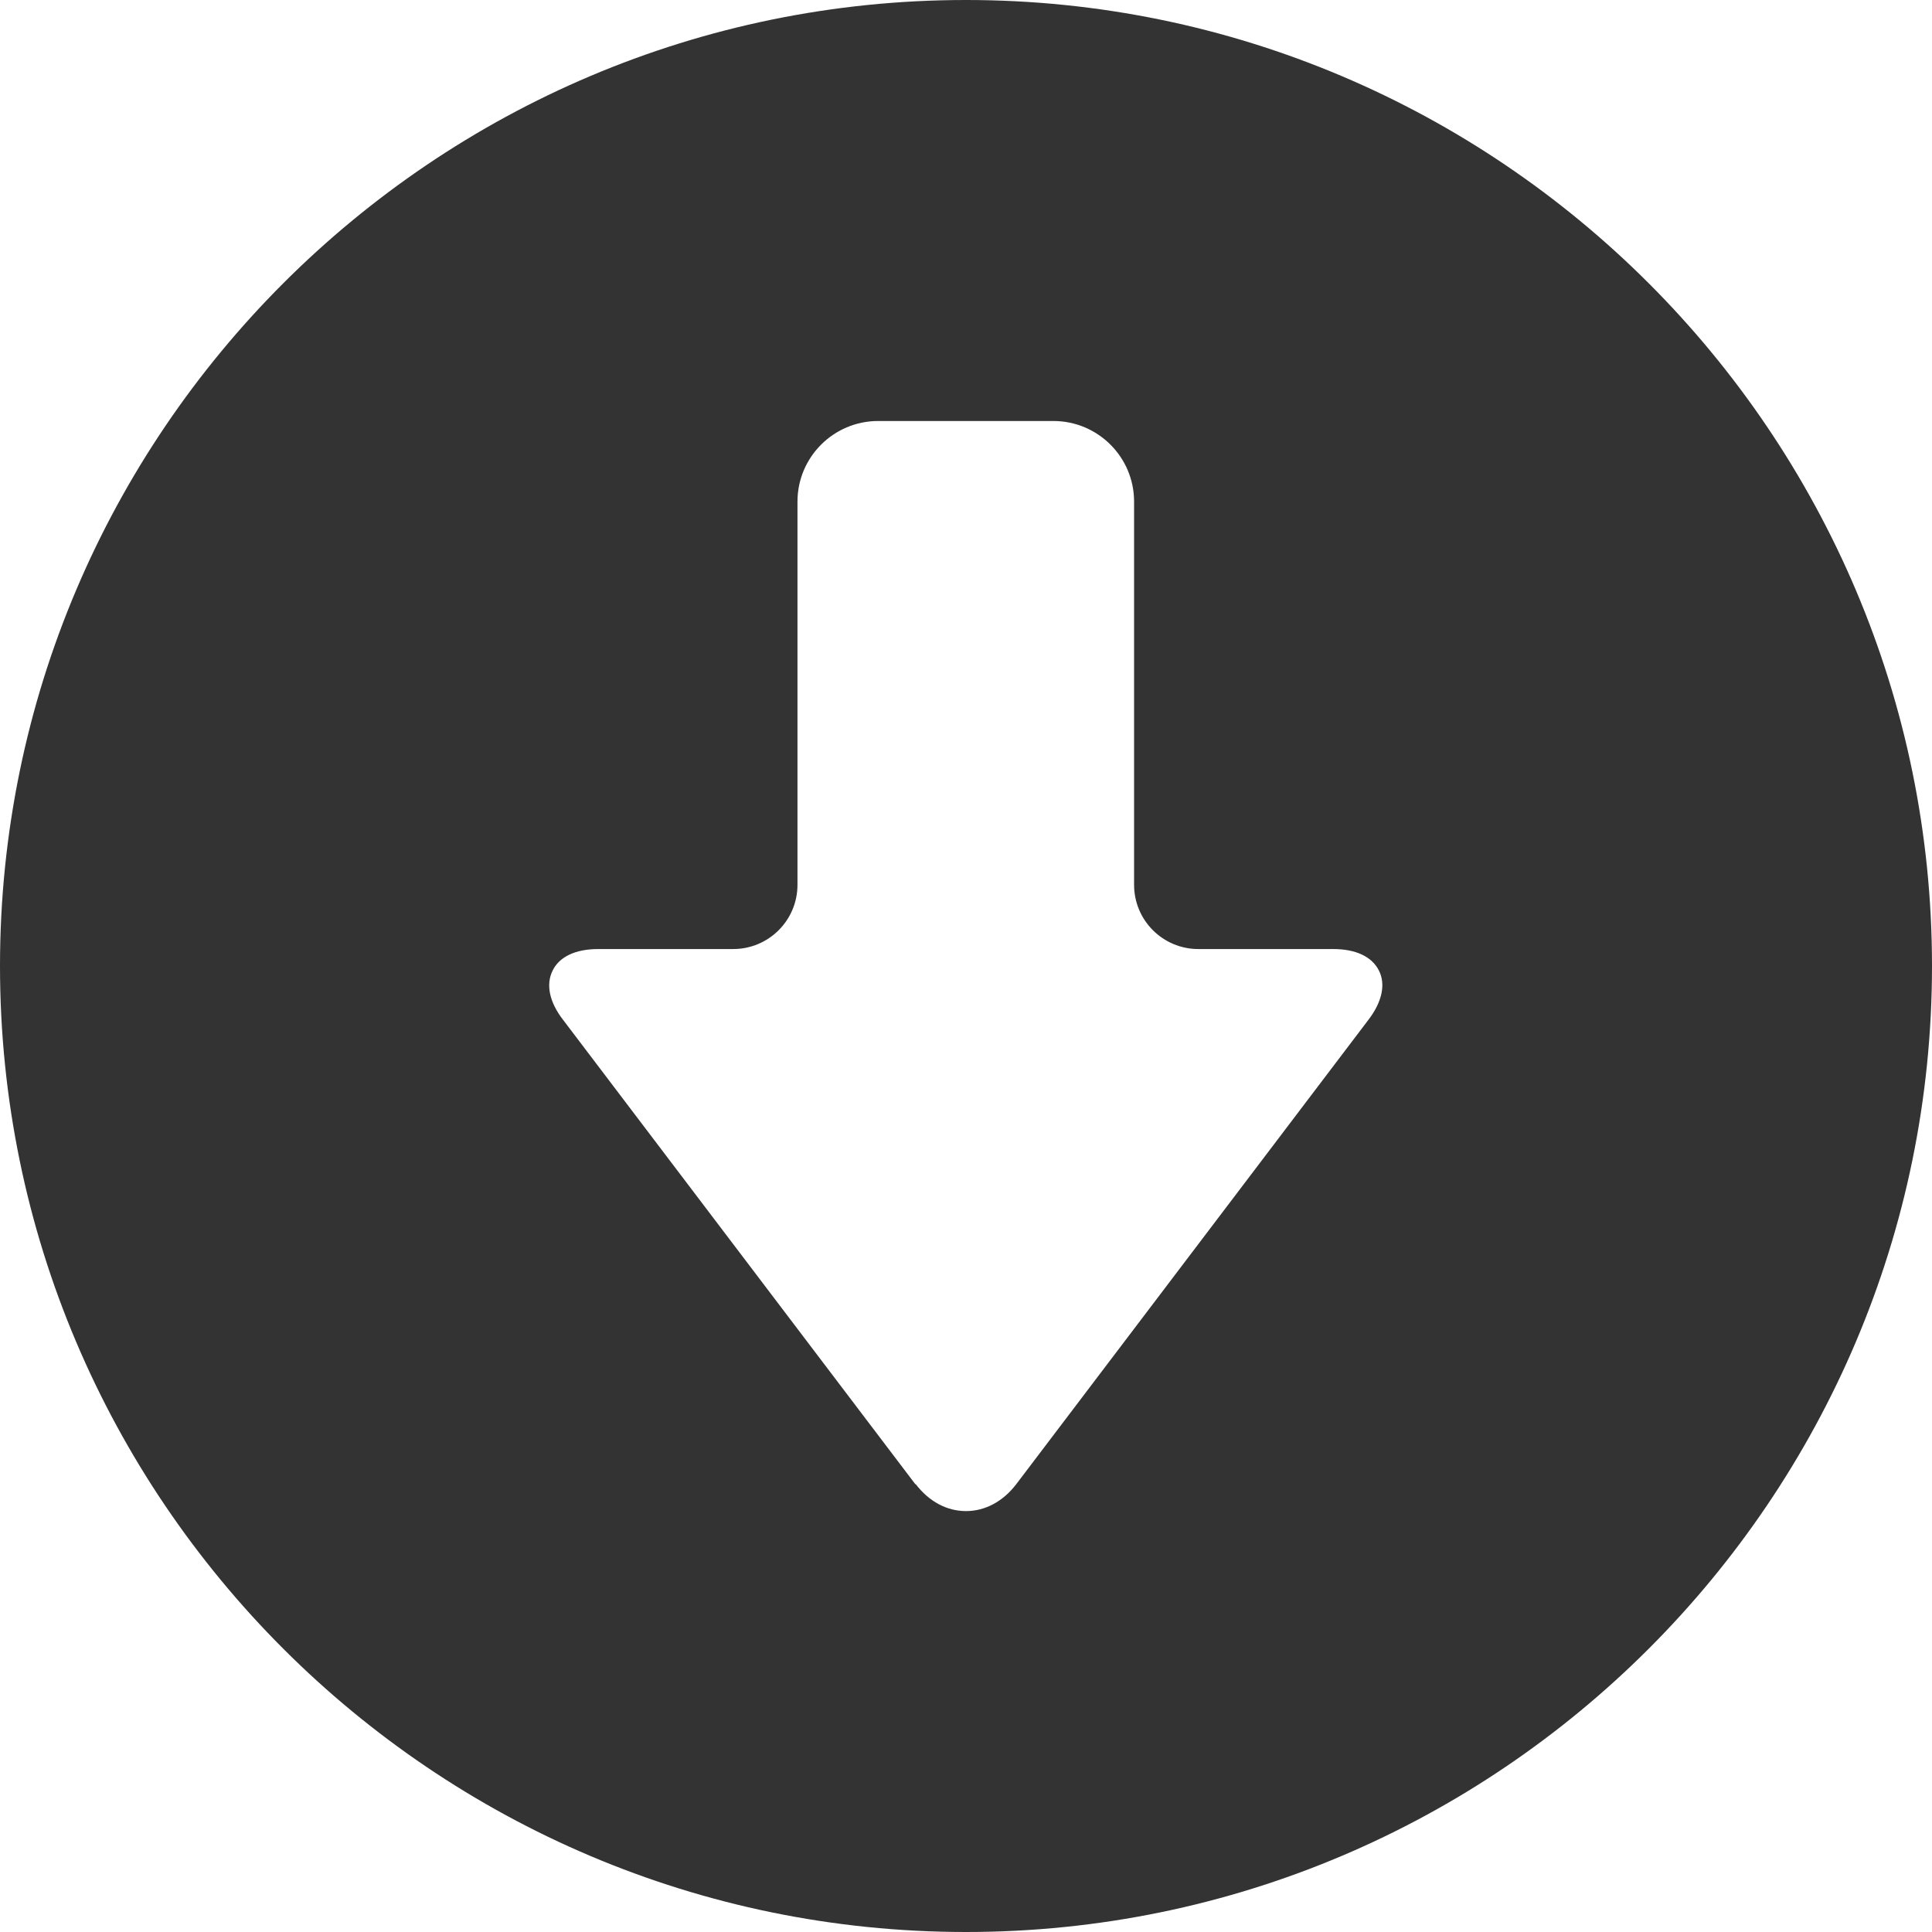
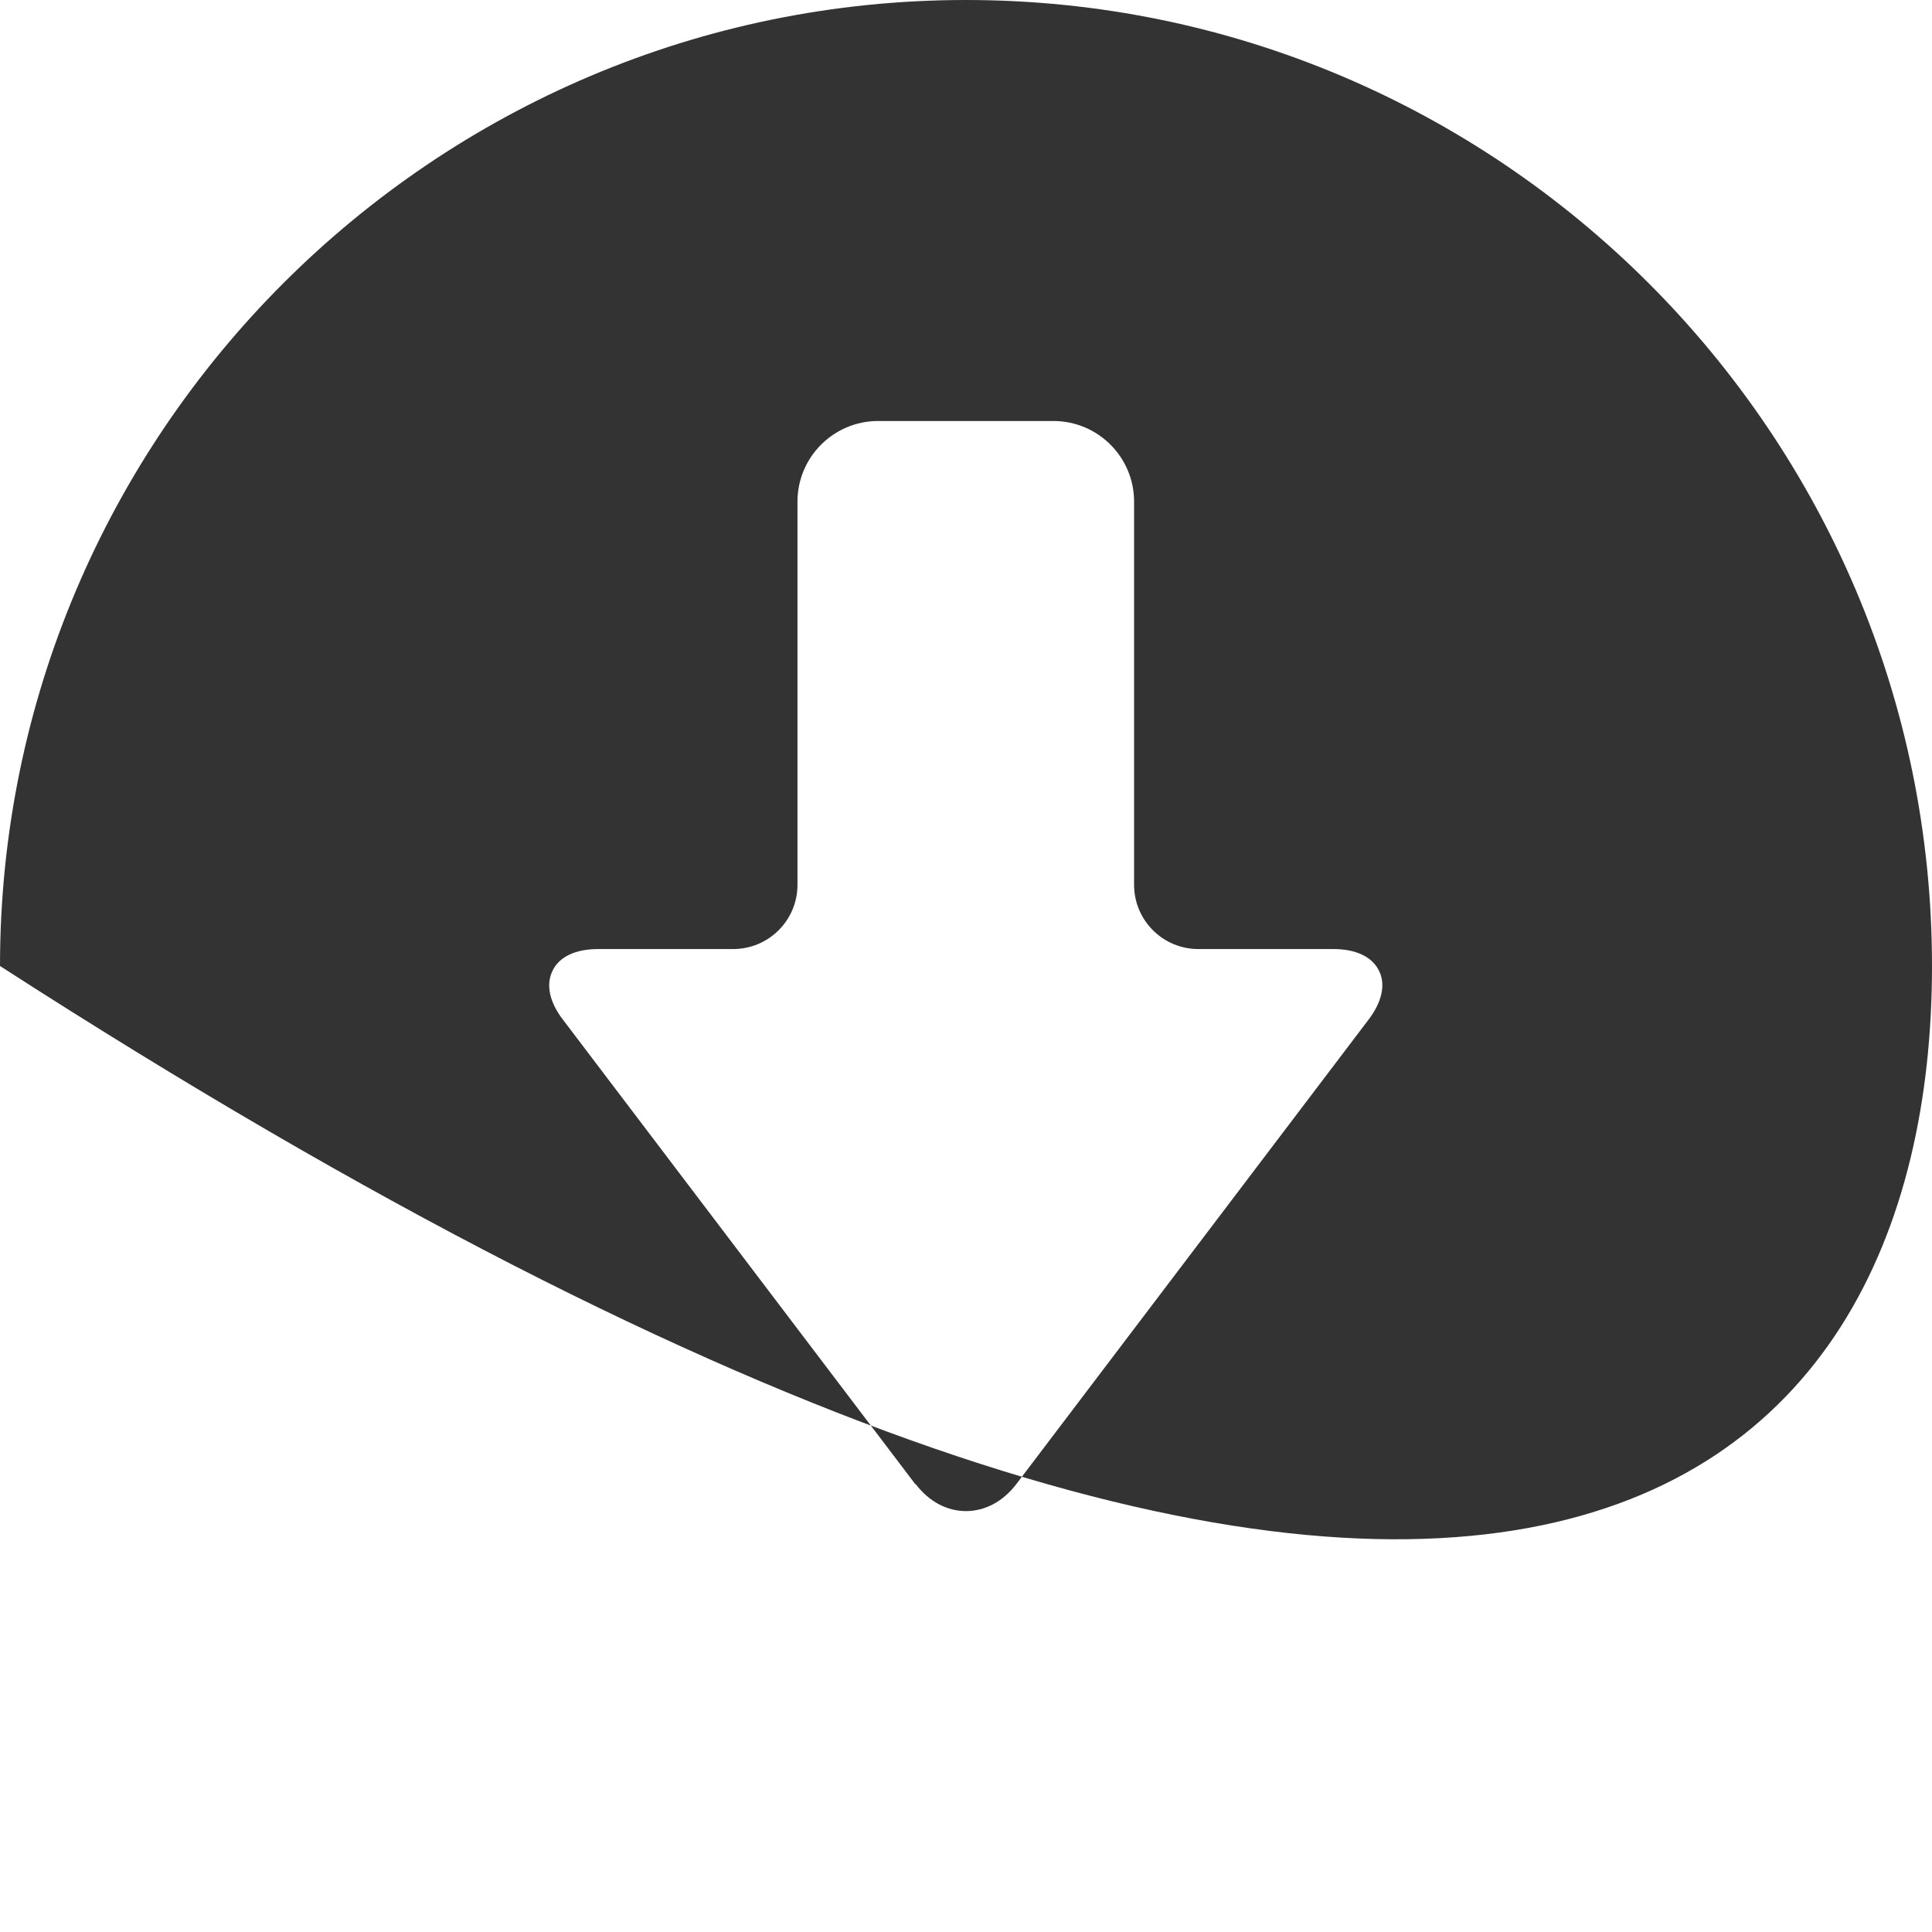
<svg xmlns="http://www.w3.org/2000/svg" width="22" height="22" viewBox="0 0 22 22" fill="none">
-   <path fill-rule="evenodd" clip-rule="evenodd" d="M22 11C22 4.935 17.065 0 11 0C4.935 0 0 4.935 0 11C0 17.065 4.935 22 11 22C17.065 22 22 17.065 22 11ZM11 17.207C10.781 17.207 10.579 17.098 10.428 16.901H10.423L6.411 11.612C6.255 11.41 6.214 11.21 6.293 11.052C6.369 10.894 6.555 10.807 6.811 10.807H8.348C8.753 10.807 9.081 10.48 9.081 10.075V5.712C9.081 5.205 9.493 4.794 10 4.794H11.995C12.502 4.794 12.914 5.205 12.914 5.712V10.075C12.914 10.48 13.242 10.807 13.646 10.807H15.183C15.439 10.807 15.623 10.894 15.702 11.052C15.781 11.207 15.739 11.408 15.583 11.612L11.572 16.901C11.421 17.098 11.218 17.207 11 17.207Z" fill="#333" />
+   <path fill-rule="evenodd" clip-rule="evenodd" d="M22 11C22 4.935 17.065 0 11 0C4.935 0 0 4.935 0 11C17.065 22 22 17.065 22 11ZM11 17.207C10.781 17.207 10.579 17.098 10.428 16.901H10.423L6.411 11.612C6.255 11.41 6.214 11.21 6.293 11.052C6.369 10.894 6.555 10.807 6.811 10.807H8.348C8.753 10.807 9.081 10.48 9.081 10.075V5.712C9.081 5.205 9.493 4.794 10 4.794H11.995C12.502 4.794 12.914 5.205 12.914 5.712V10.075C12.914 10.48 13.242 10.807 13.646 10.807H15.183C15.439 10.807 15.623 10.894 15.702 11.052C15.781 11.207 15.739 11.408 15.583 11.612L11.572 16.901C11.421 17.098 11.218 17.207 11 17.207Z" fill="#333" />
</svg>